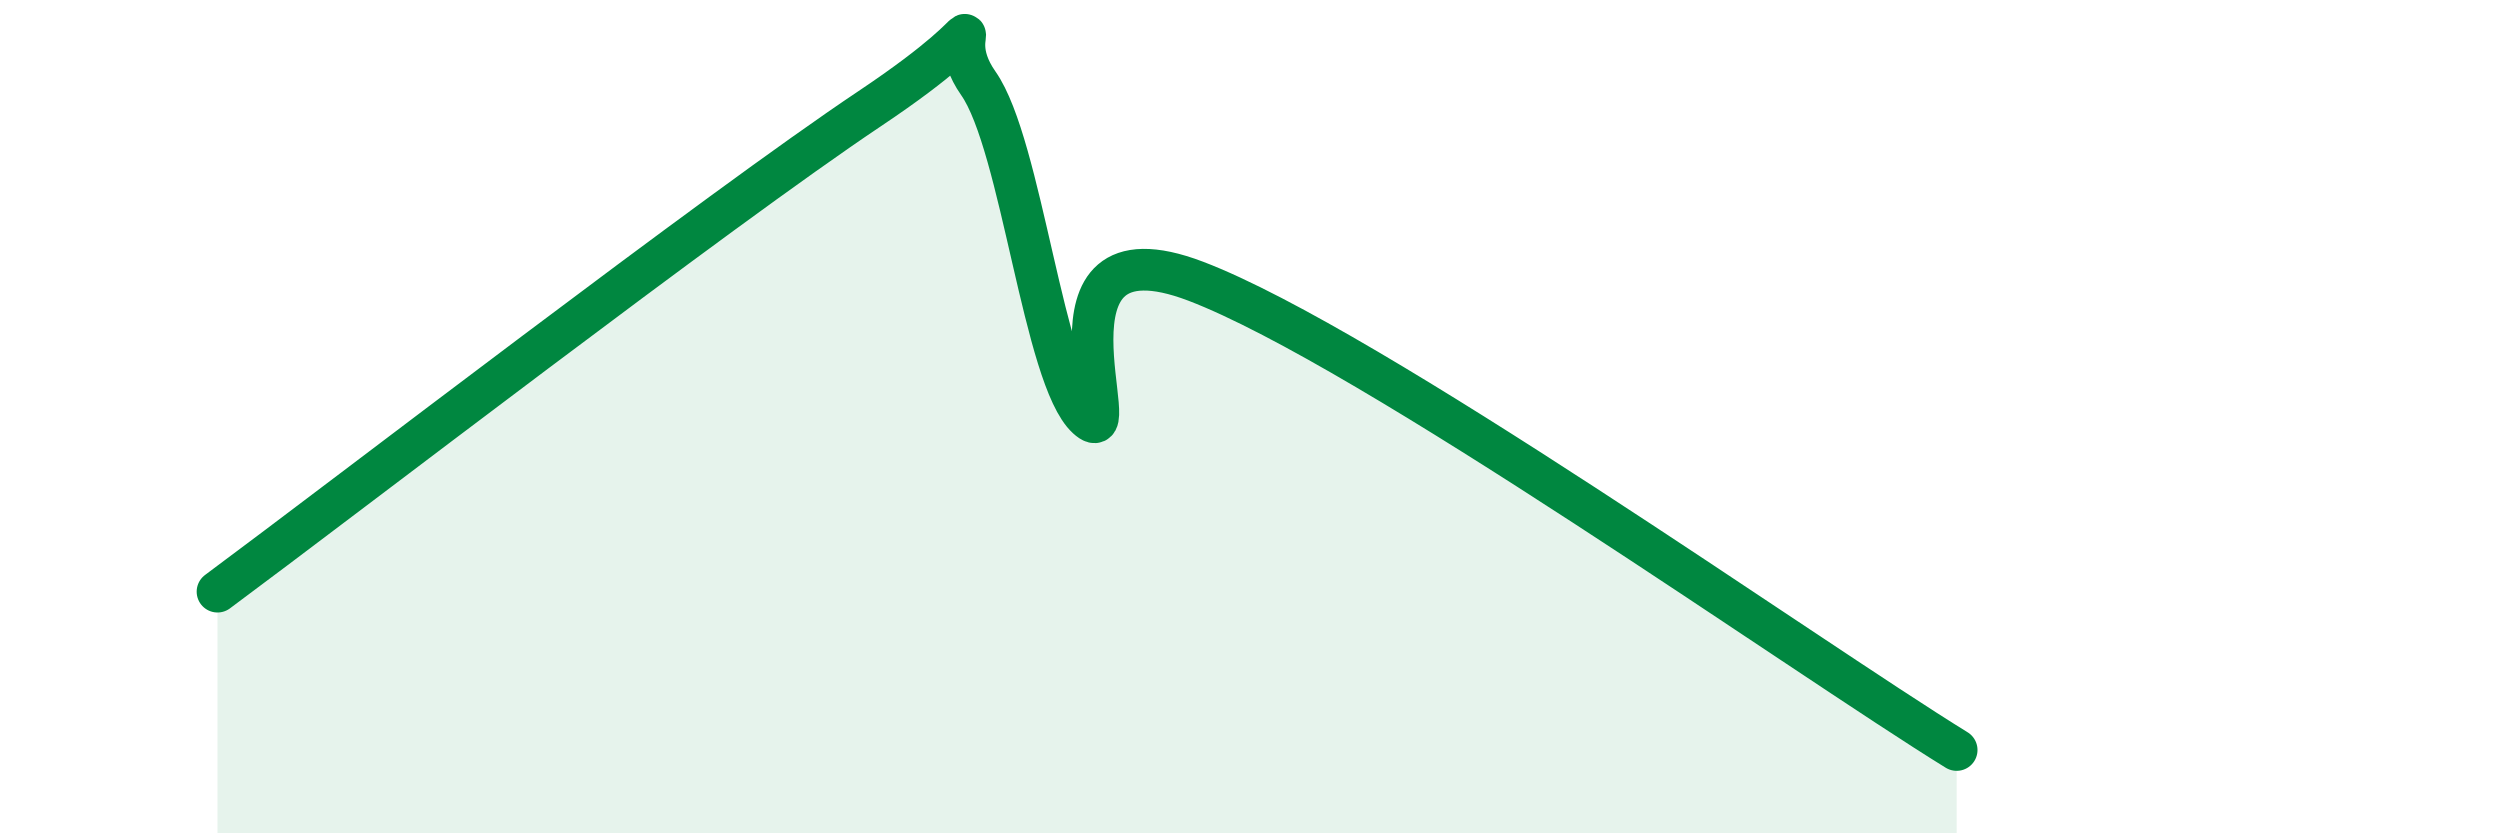
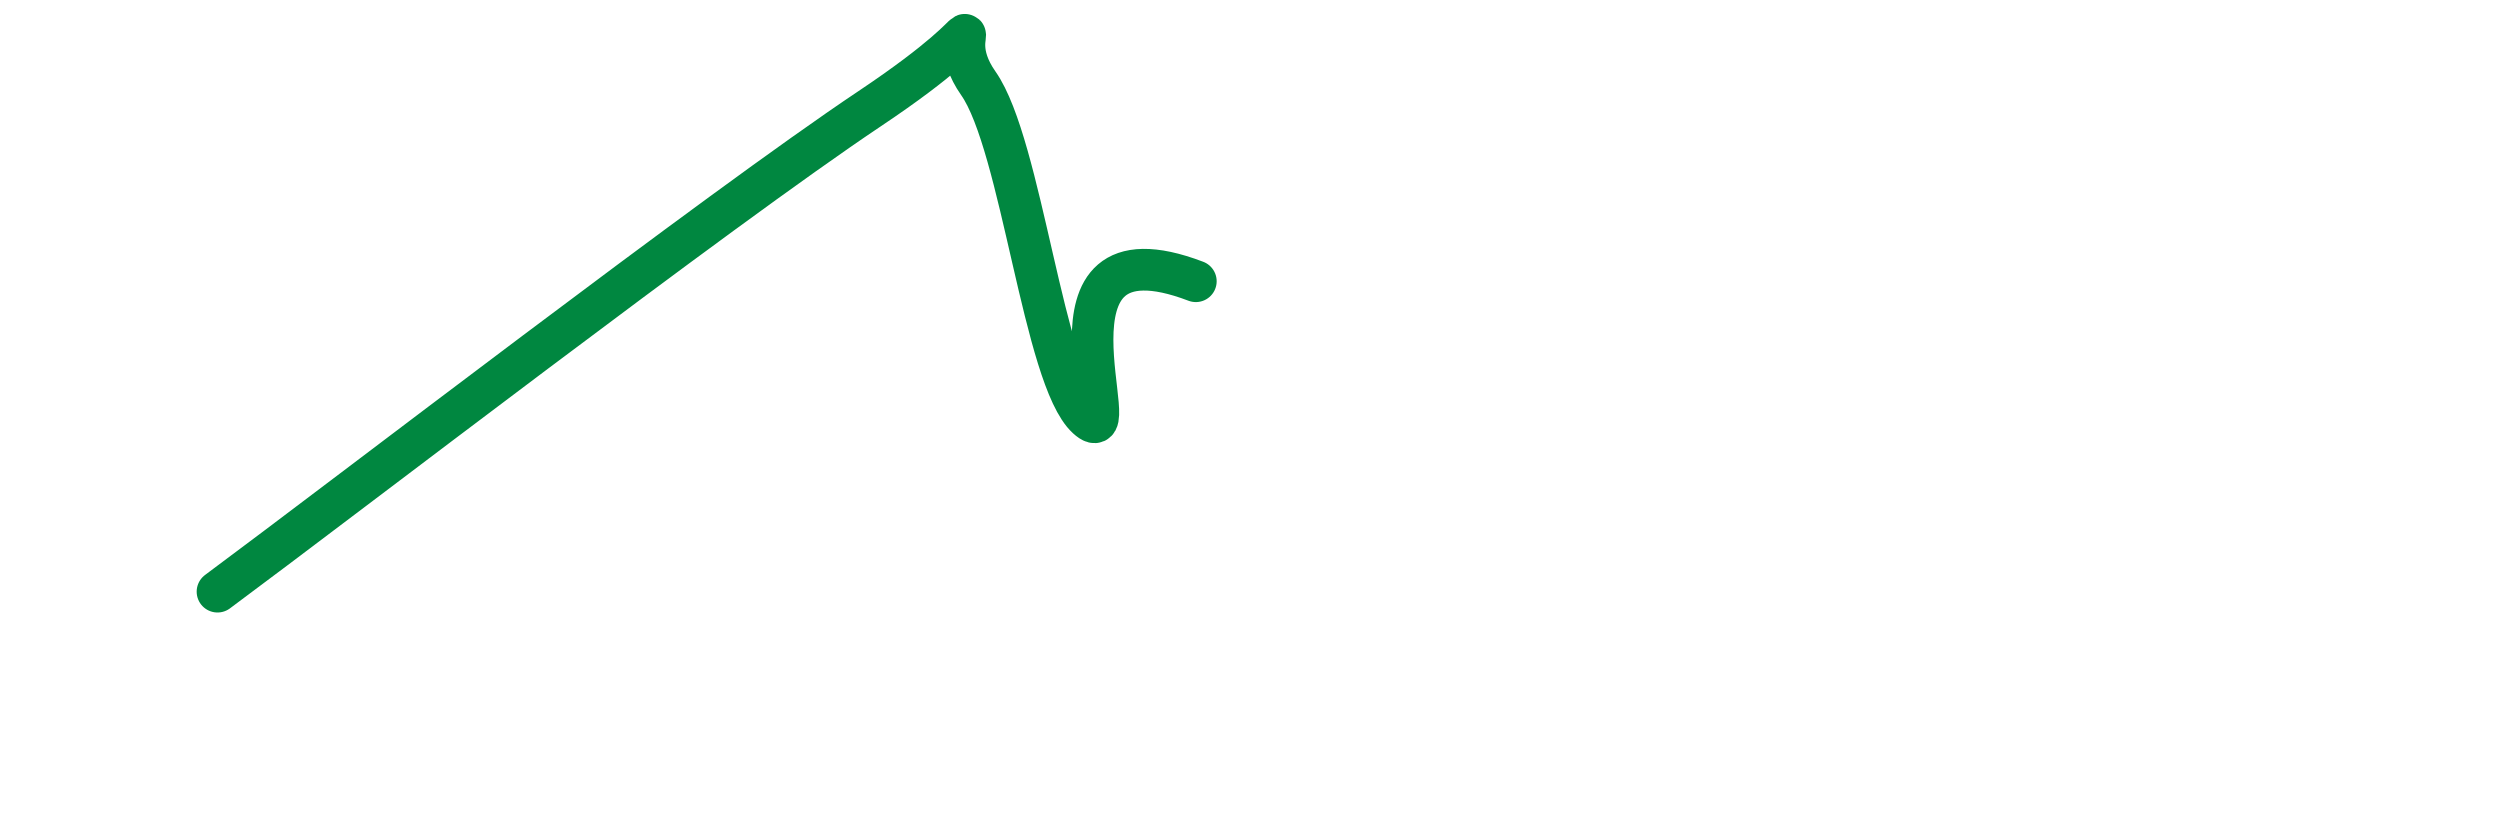
<svg xmlns="http://www.w3.org/2000/svg" width="60" height="20" viewBox="0 0 60 20">
-   <path d="M 5.22,14.2 C 8.35,11.88 17.22,5.05 20.87,2.61 C 24.52,0.17 22.44,0.52 23.48,2 C 24.52,3.48 25.05,9.08 26.09,10.03 C 27.13,10.98 24.53,5.16 28.7,6.75 C 32.87,8.34 43.31,15.75 46.96,18L46.96 20L5.22 20Z" fill="#008740" opacity="0.1" stroke-linecap="round" stroke-linejoin="round" />
-   <path d="M 5.22,14.2 C 8.35,11.88 17.22,5.05 20.87,2.61 C 24.52,0.17 22.44,0.52 23.48,2 C 24.52,3.48 25.05,9.08 26.09,10.03 C 27.13,10.98 24.53,5.16 28.7,6.75 C 32.87,8.34 43.31,15.75 46.96,18" stroke="#008740" stroke-width="1" fill="none" stroke-linecap="round" stroke-linejoin="round" />
+   <path d="M 5.22,14.2 C 8.35,11.88 17.22,5.05 20.87,2.61 C 24.52,0.17 22.44,0.52 23.48,2 C 24.52,3.48 25.05,9.08 26.09,10.03 C 27.13,10.98 24.53,5.16 28.7,6.75 " stroke="#008740" stroke-width="1" fill="none" stroke-linecap="round" stroke-linejoin="round" />
</svg>